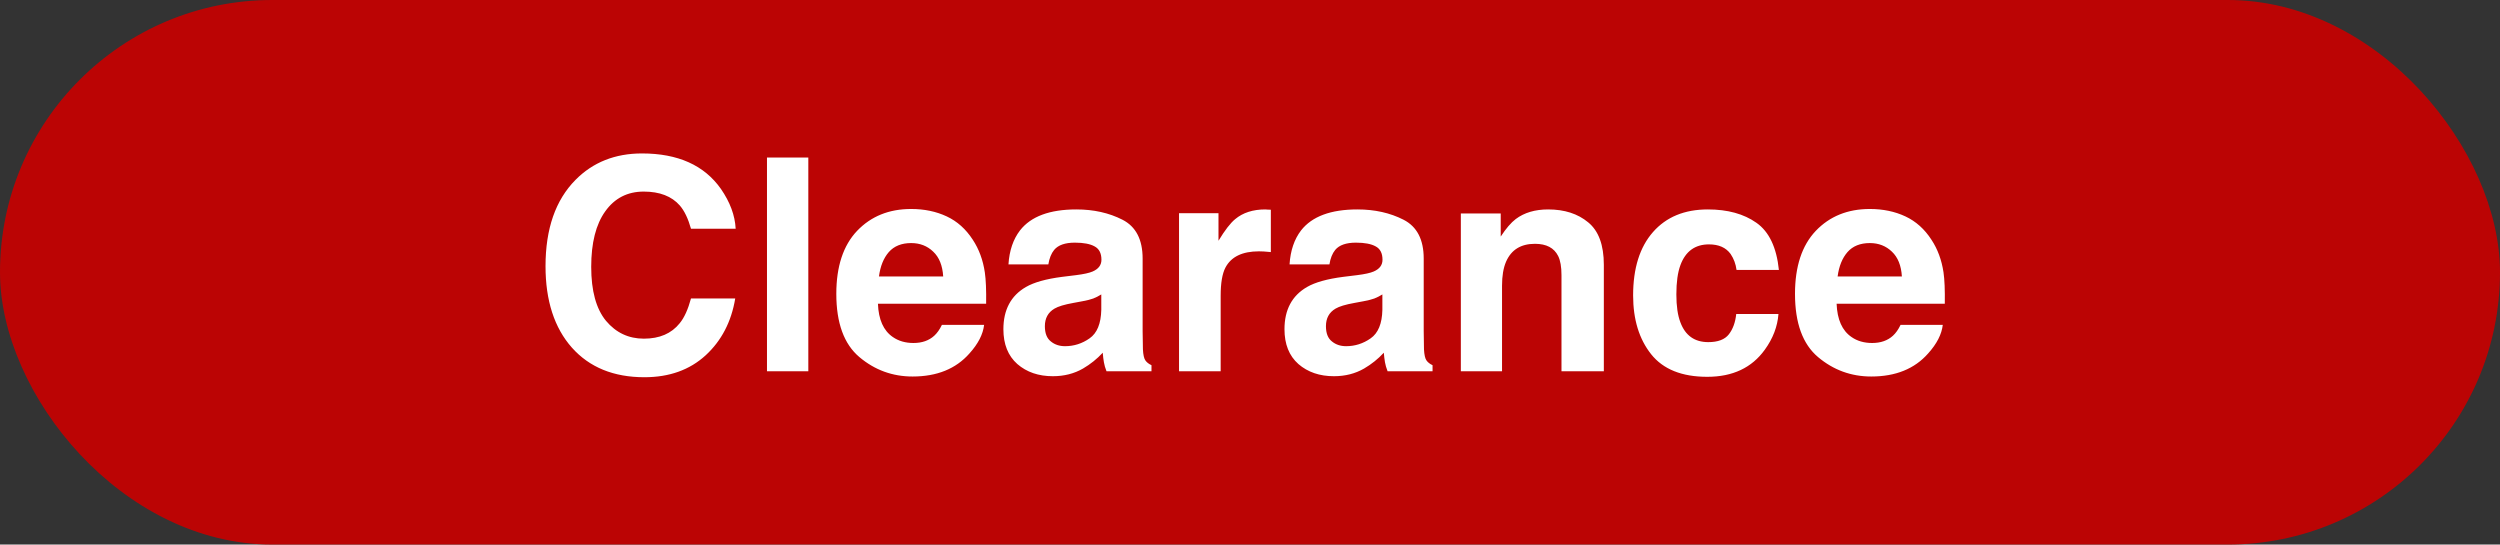
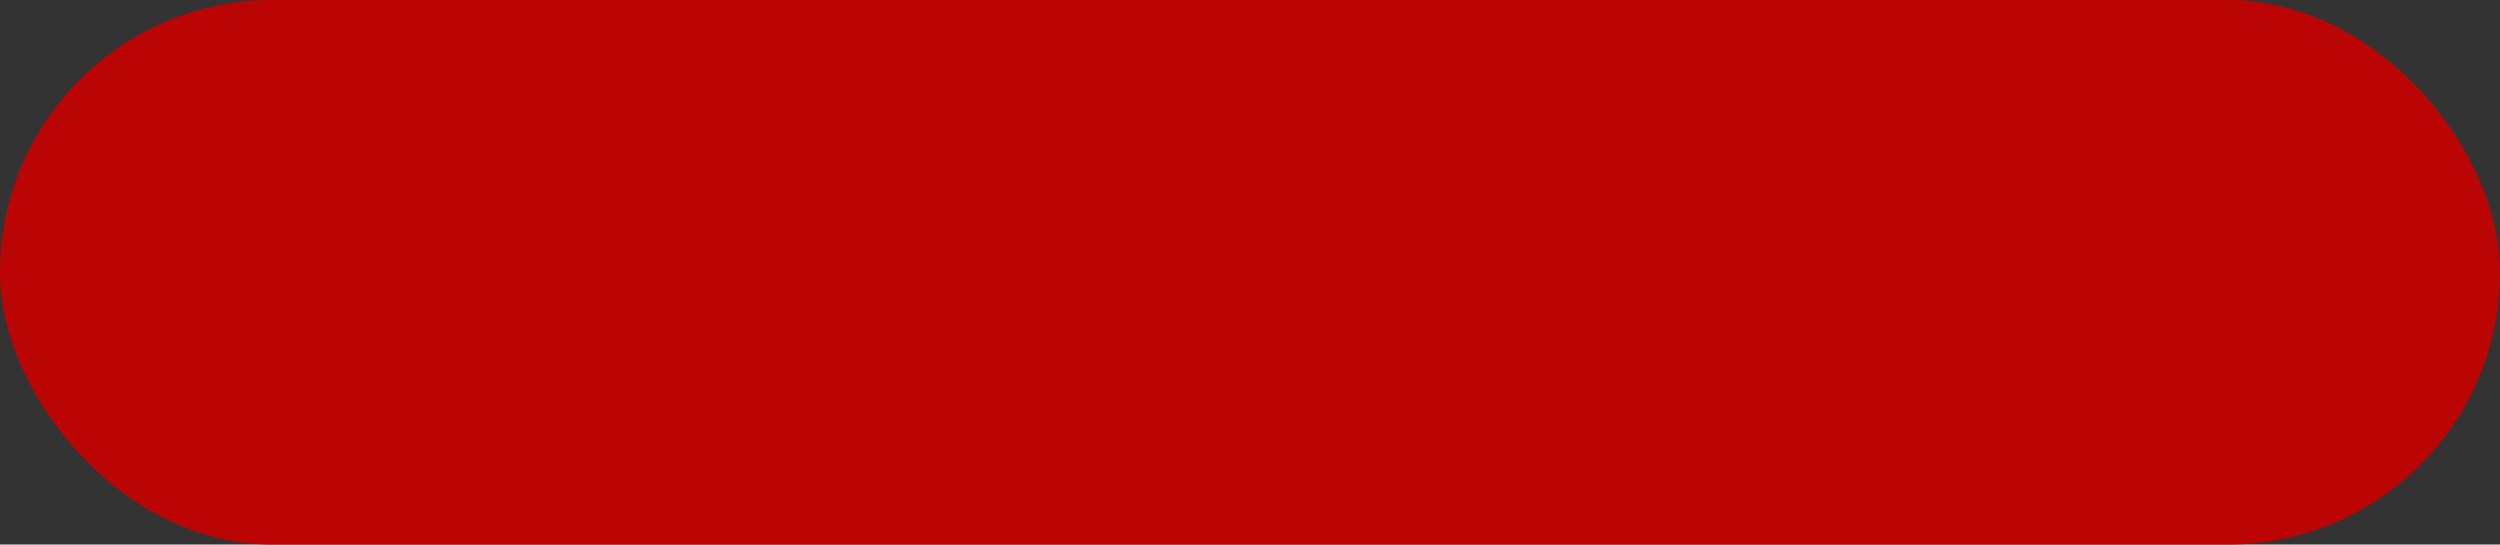
<svg xmlns="http://www.w3.org/2000/svg" width="101" height="22" viewBox="0 0 101 22" fill="none">
  <rect x="0" y="0" width="101" height="22" fill="#333333" stroke="none" />
  <rect width="101" height="22" rx="11" fill="#BB0404" />
-   <path d="M28.508 14.355C27.863 14.945 27.039 15.24 26.035 15.24C24.793 15.24 23.816 14.842 23.105 14.045C22.395 13.244 22.039 12.146 22.039 10.752C22.039 9.244 22.443 8.082 23.252 7.266C23.955 6.555 24.85 6.199 25.936 6.199C27.389 6.199 28.451 6.676 29.123 7.629C29.494 8.164 29.693 8.701 29.721 9.24H27.916C27.799 8.826 27.648 8.514 27.465 8.303C27.137 7.928 26.65 7.74 26.006 7.74C25.35 7.74 24.832 8.006 24.453 8.537C24.074 9.064 23.885 9.812 23.885 10.781C23.885 11.75 24.084 12.477 24.482 12.961C24.885 13.441 25.395 13.682 26.012 13.682C26.645 13.682 27.127 13.475 27.459 13.06C27.643 12.838 27.795 12.504 27.916 12.059H29.703C29.547 13 29.148 13.766 28.508 14.355ZM30.986 6.363H32.656V15H30.986V6.363ZM39.758 13.125C39.715 13.504 39.518 13.889 39.166 14.279C38.619 14.9 37.853 15.211 36.869 15.211C36.057 15.211 35.34 14.949 34.719 14.426C34.098 13.902 33.787 13.051 33.787 11.871C33.787 10.766 34.066 9.918 34.625 9.328C35.188 8.738 35.916 8.443 36.81 8.443C37.342 8.443 37.82 8.543 38.246 8.742C38.672 8.941 39.023 9.256 39.301 9.686C39.551 10.065 39.713 10.504 39.787 11.004C39.83 11.297 39.848 11.719 39.84 12.27H35.469C35.492 12.91 35.693 13.359 36.072 13.617C36.303 13.777 36.58 13.857 36.904 13.857C37.248 13.857 37.527 13.76 37.742 13.565C37.859 13.459 37.963 13.312 38.053 13.125H39.758ZM38.105 11.168C38.078 10.727 37.943 10.393 37.701 10.166C37.463 9.936 37.166 9.82 36.81 9.82C36.424 9.82 36.123 9.941 35.908 10.184C35.697 10.426 35.565 10.754 35.51 11.168H38.105ZM41.211 9.305C41.652 8.742 42.41 8.461 43.484 8.461C44.184 8.461 44.805 8.6 45.348 8.877C45.891 9.154 46.162 9.678 46.162 10.447V13.377C46.162 13.58 46.166 13.826 46.174 14.115C46.185 14.334 46.219 14.482 46.273 14.56C46.328 14.639 46.41 14.703 46.52 14.754V15H44.703C44.652 14.871 44.617 14.75 44.598 14.637C44.578 14.523 44.562 14.395 44.551 14.25C44.32 14.5 44.055 14.713 43.754 14.889C43.395 15.096 42.988 15.199 42.535 15.199C41.957 15.199 41.478 15.035 41.1 14.707C40.725 14.375 40.537 13.906 40.537 13.301C40.537 12.516 40.84 11.947 41.445 11.596C41.777 11.404 42.266 11.268 42.91 11.185L43.478 11.115C43.787 11.076 44.008 11.027 44.141 10.969C44.379 10.867 44.498 10.709 44.498 10.494C44.498 10.232 44.406 10.053 44.223 9.955C44.043 9.854 43.777 9.803 43.426 9.803C43.031 9.803 42.752 9.9 42.588 10.096C42.471 10.24 42.393 10.435 42.353 10.682H40.742C40.777 10.123 40.934 9.664 41.211 9.305ZM42.453 13.793C42.609 13.922 42.801 13.986 43.027 13.986C43.387 13.986 43.717 13.881 44.018 13.67C44.322 13.459 44.48 13.074 44.492 12.516V11.895C44.387 11.961 44.279 12.016 44.17 12.059C44.065 12.098 43.918 12.135 43.73 12.17L43.355 12.24C43.004 12.303 42.752 12.379 42.6 12.469C42.342 12.621 42.213 12.857 42.213 13.178C42.213 13.463 42.293 13.668 42.453 13.793ZM50.861 10.154C50.19 10.154 49.738 10.373 49.508 10.81C49.379 11.057 49.315 11.435 49.315 11.947V15H47.633V8.613H49.227V9.727C49.484 9.301 49.709 9.01 49.9 8.854C50.213 8.592 50.619 8.461 51.119 8.461C51.15 8.461 51.176 8.463 51.195 8.467C51.219 8.467 51.268 8.469 51.342 8.473V10.184C51.236 10.172 51.143 10.164 51.06 10.16C50.978 10.156 50.912 10.154 50.861 10.154ZM52.566 9.305C53.008 8.742 53.766 8.461 54.84 8.461C55.539 8.461 56.16 8.6 56.703 8.877C57.246 9.154 57.518 9.678 57.518 10.447V13.377C57.518 13.58 57.522 13.826 57.529 14.115C57.541 14.334 57.574 14.482 57.629 14.56C57.684 14.639 57.766 14.703 57.875 14.754V15H56.059C56.008 14.871 55.973 14.75 55.953 14.637C55.934 14.523 55.918 14.395 55.906 14.25C55.676 14.5 55.41 14.713 55.109 14.889C54.75 15.096 54.344 15.199 53.891 15.199C53.312 15.199 52.834 15.035 52.455 14.707C52.08 14.375 51.893 13.906 51.893 13.301C51.893 12.516 52.195 11.947 52.801 11.596C53.133 11.404 53.621 11.268 54.266 11.185L54.834 11.115C55.143 11.076 55.363 11.027 55.496 10.969C55.734 10.867 55.853 10.709 55.853 10.494C55.853 10.232 55.762 10.053 55.578 9.955C55.398 9.854 55.133 9.803 54.781 9.803C54.387 9.803 54.107 9.9 53.943 10.096C53.826 10.24 53.748 10.435 53.709 10.682H52.098C52.133 10.123 52.289 9.664 52.566 9.305ZM53.809 13.793C53.965 13.922 54.156 13.986 54.383 13.986C54.742 13.986 55.072 13.881 55.373 13.67C55.678 13.459 55.836 13.074 55.848 12.516V11.895C55.742 11.961 55.635 12.016 55.525 12.059C55.42 12.098 55.273 12.135 55.086 12.17L54.711 12.24C54.359 12.303 54.107 12.379 53.955 12.469C53.697 12.621 53.568 12.857 53.568 13.178C53.568 13.463 53.648 13.668 53.809 13.793ZM62.012 9.85C61.445 9.85 61.057 10.09 60.846 10.57C60.736 10.824 60.682 11.148 60.682 11.543V15H59.018V8.625H60.629V9.557C60.844 9.229 61.047 8.992 61.238 8.848C61.582 8.59 62.018 8.461 62.545 8.461C63.205 8.461 63.744 8.635 64.162 8.982C64.584 9.326 64.795 9.898 64.795 10.699V15H63.084V11.115C63.084 10.779 63.039 10.521 62.949 10.342C62.785 10.014 62.473 9.85 62.012 9.85ZM71.867 10.904H70.156C70.125 10.666 70.045 10.451 69.916 10.26C69.728 10.002 69.438 9.873 69.043 9.873C68.481 9.873 68.096 10.152 67.889 10.711C67.779 11.008 67.725 11.402 67.725 11.895C67.725 12.363 67.779 12.74 67.889 13.025C68.088 13.557 68.463 13.822 69.014 13.822C69.404 13.822 69.682 13.717 69.846 13.506C70.01 13.295 70.109 13.021 70.144 12.685H71.85C71.811 13.193 71.627 13.674 71.299 14.127C70.775 14.857 70 15.223 68.973 15.223C67.945 15.223 67.189 14.918 66.705 14.309C66.221 13.699 65.978 12.908 65.978 11.935C65.978 10.838 66.246 9.984 66.781 9.375C67.316 8.766 68.055 8.461 68.996 8.461C69.797 8.461 70.451 8.641 70.959 9C71.471 9.359 71.773 9.994 71.867 10.904ZM78.488 13.125C78.445 13.504 78.248 13.889 77.897 14.279C77.35 14.9 76.584 15.211 75.6 15.211C74.787 15.211 74.07 14.949 73.449 14.426C72.828 13.902 72.518 13.051 72.518 11.871C72.518 10.766 72.797 9.918 73.356 9.328C73.918 8.738 74.647 8.443 75.541 8.443C76.072 8.443 76.551 8.543 76.977 8.742C77.402 8.941 77.754 9.256 78.031 9.686C78.281 10.065 78.443 10.504 78.518 11.004C78.561 11.297 78.578 11.719 78.57 12.27H74.199C74.223 12.91 74.424 13.359 74.803 13.617C75.033 13.777 75.311 13.857 75.635 13.857C75.978 13.857 76.258 13.76 76.473 13.565C76.59 13.459 76.693 13.312 76.783 13.125H78.488ZM76.836 11.168C76.809 10.727 76.674 10.393 76.432 10.166C76.193 9.936 75.897 9.82 75.541 9.82C75.154 9.82 74.853 9.941 74.639 10.184C74.428 10.426 74.295 10.754 74.24 11.168H76.836Z" fill="white" />
</svg>